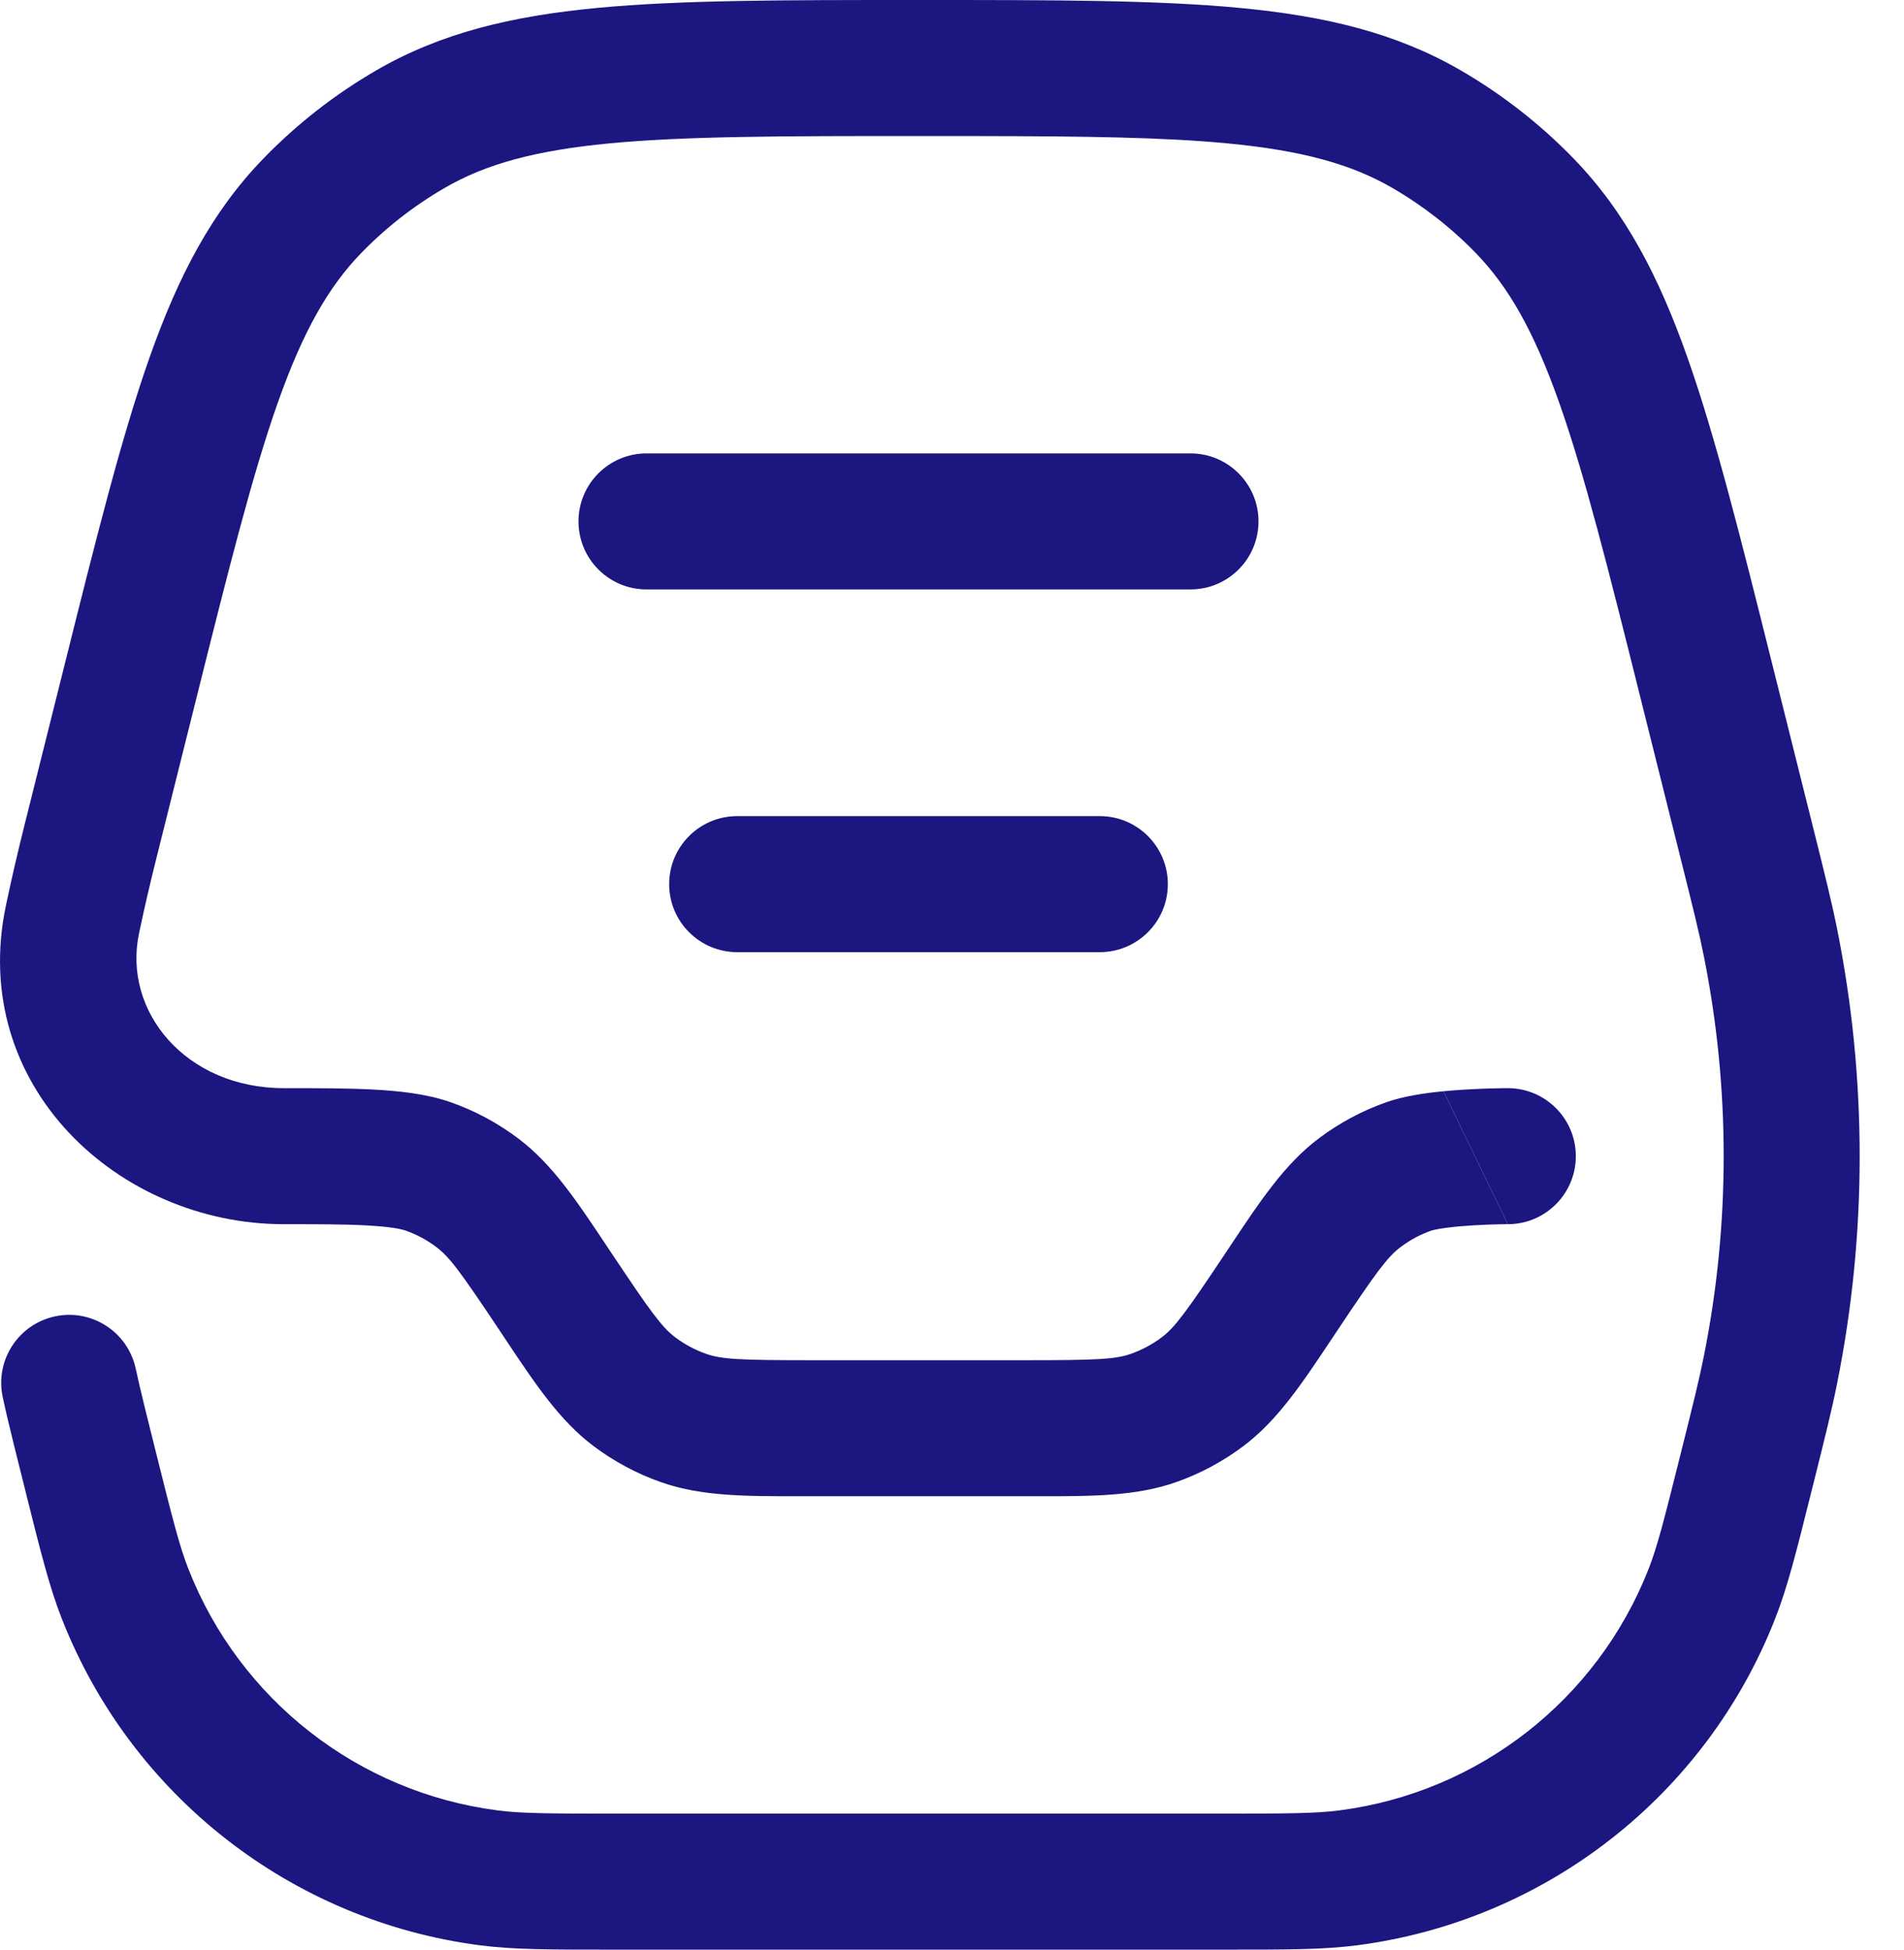
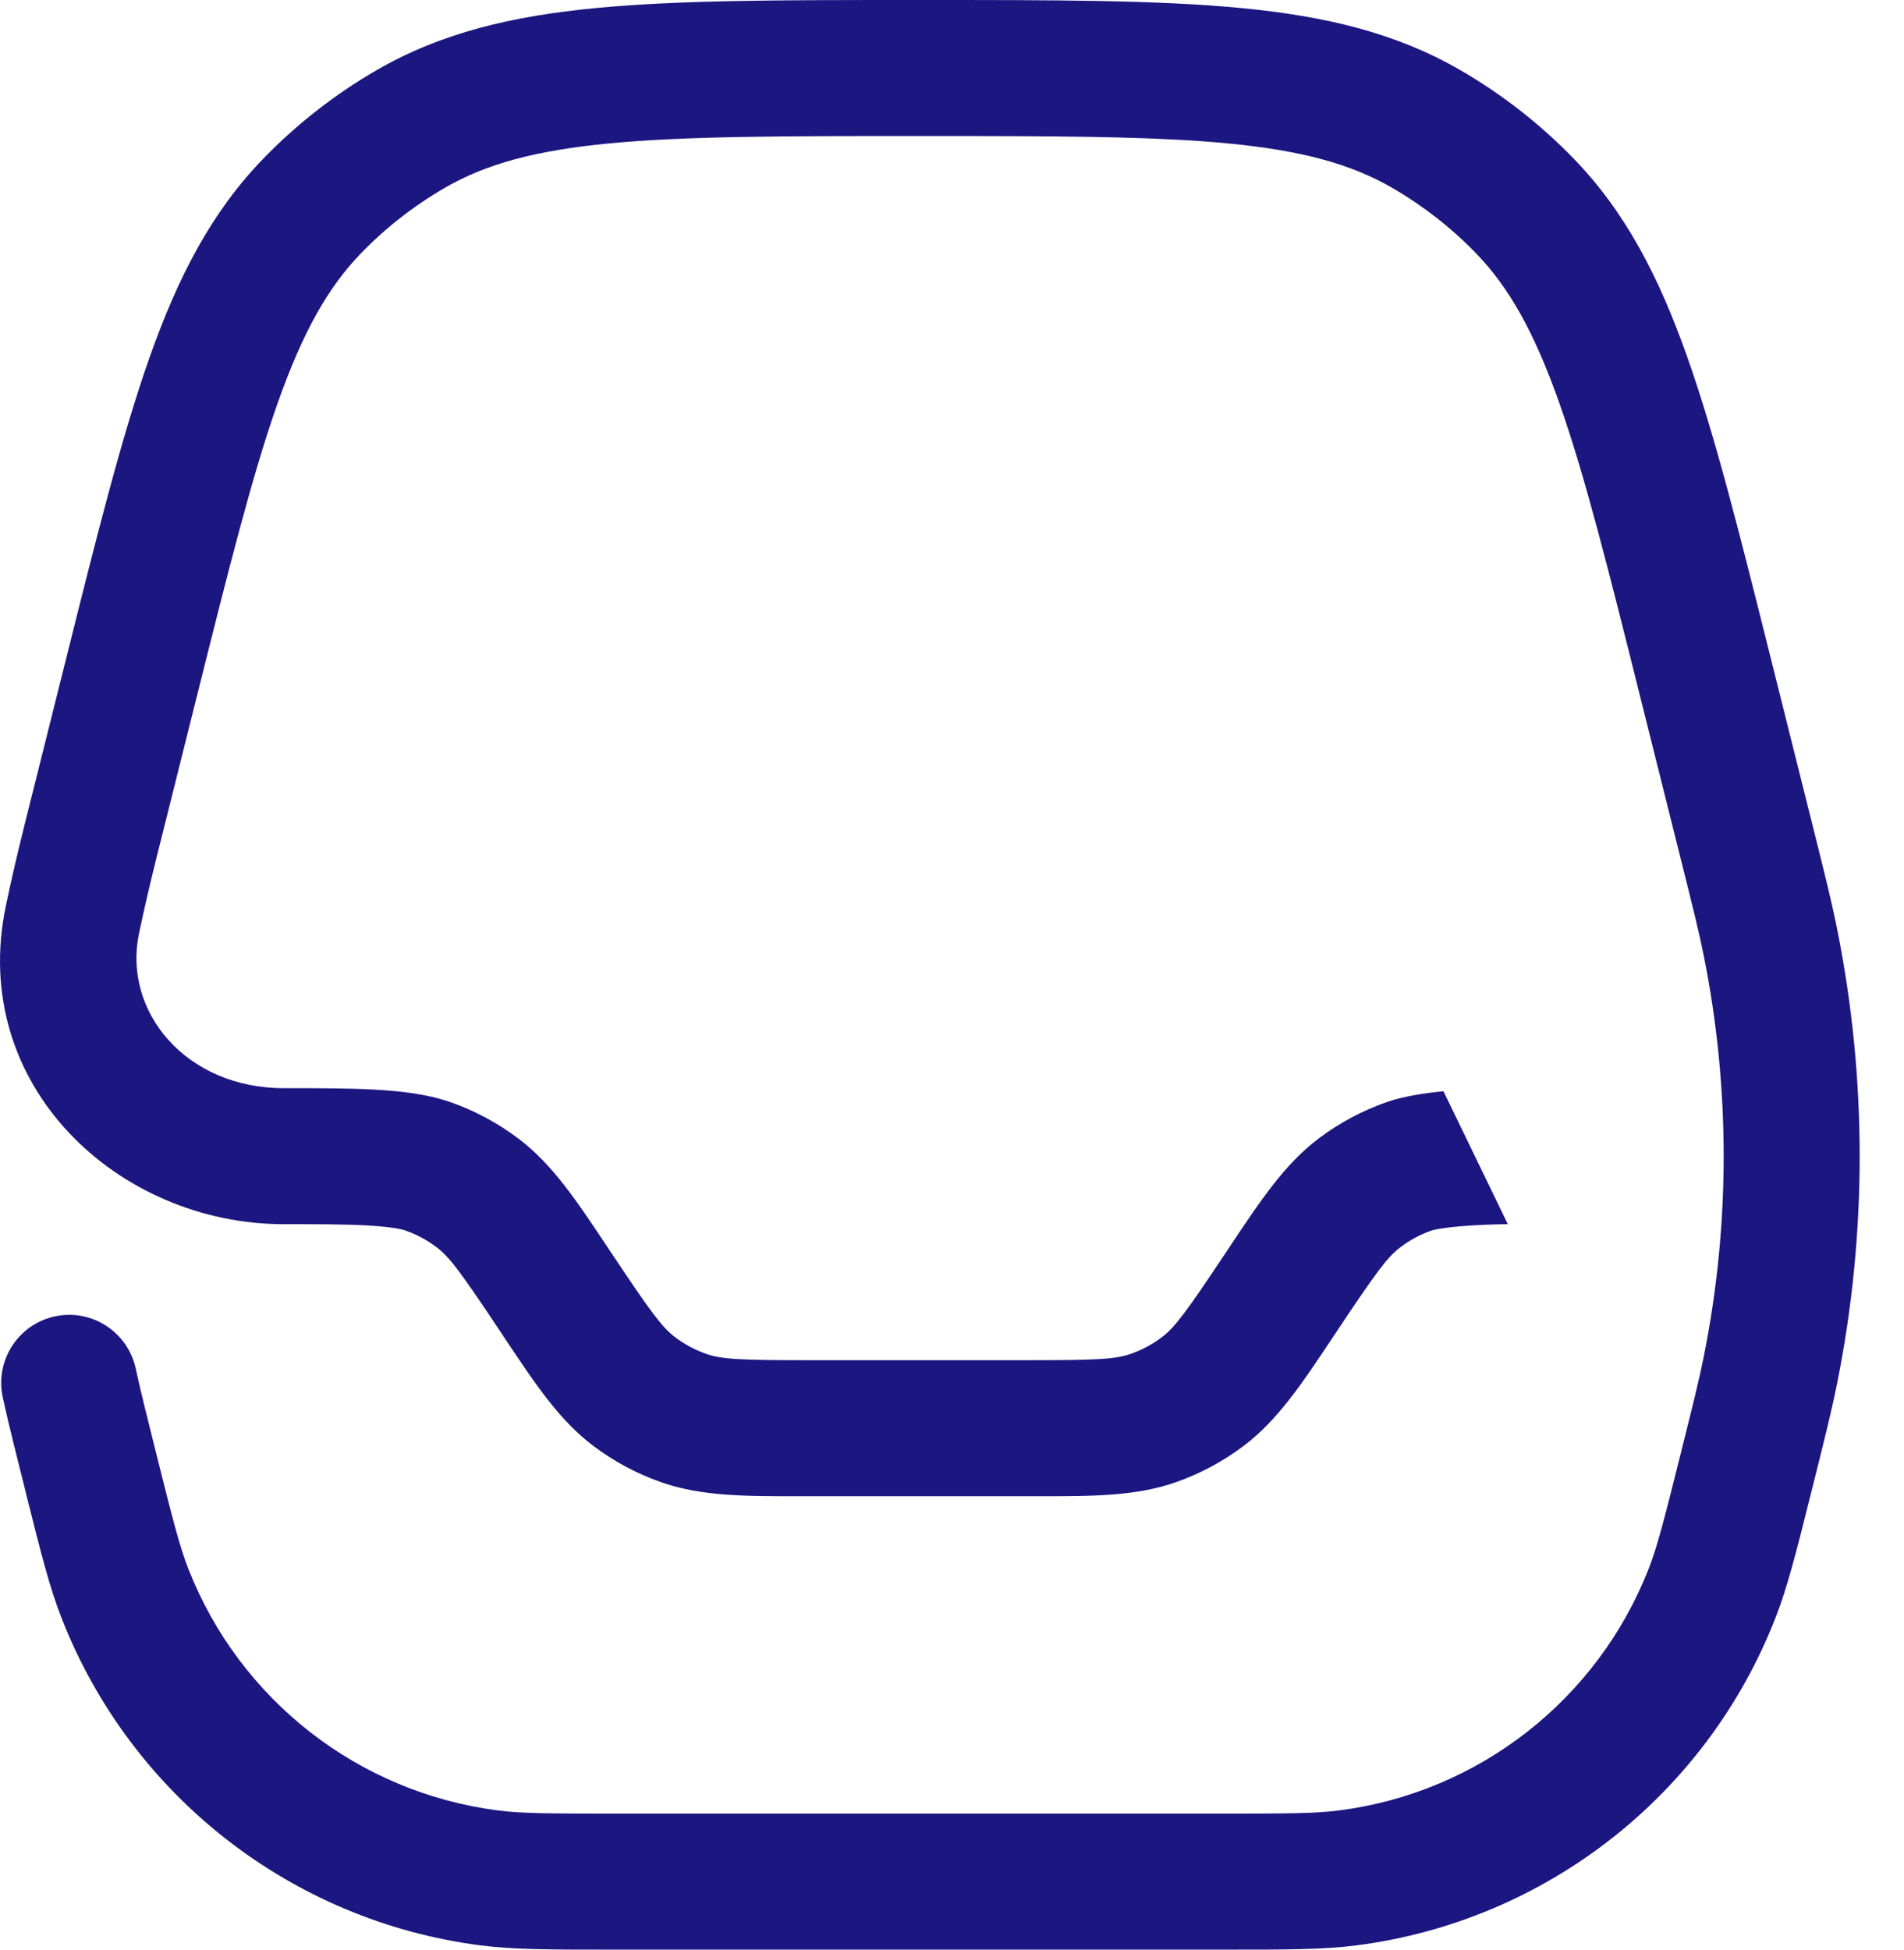
<svg xmlns="http://www.w3.org/2000/svg" fill="none" height="100%" overflow="visible" preserveAspectRatio="none" style="display: block;" viewBox="0 0 42 43" width="100%">
  <g id="Icon">
    <path d="M20.184 2.32662e-07H20.338C23.232 -1.31188e-05 25.511 -2.38419e-05 27.352 0.175C29.237 0.354 30.795 0.726 32.215 1.548C33.133 2.079 33.973 2.735 34.711 3.496C35.853 4.674 36.591 6.095 37.221 7.879C37.837 9.621 38.389 11.829 39.09 14.633L39.989 18.227C40.26 19.311 40.408 19.905 40.527 20.5C41.187 23.801 41.187 27.199 40.527 30.5C40.408 31.095 40.26 31.69 39.989 32.773L39.948 32.935C39.627 34.221 39.43 35.008 39.158 35.7C37.627 39.605 34.091 42.365 29.931 42.905C29.194 43 28.383 43 27.057 43H13.464C12.139 43 11.327 43 10.59 42.905C6.431 42.365 2.895 39.605 1.363 35.7C1.091 35.008 0.895 34.221 0.573 32.935L0.544 32.816C0.451 32.446 0.372 32.131 0.305 31.859C0.205 31.451 0.127 31.125 0.061 30.818C-0.115 30.008 0.399 29.21 1.209 29.034C2.018 28.858 2.817 29.373 2.993 30.182C3.05 30.448 3.12 30.743 3.218 31.141C3.284 31.408 3.361 31.716 3.454 32.089C3.814 33.53 3.964 34.116 4.156 34.604C5.288 37.49 7.902 39.531 10.976 39.929C11.496 39.997 12.101 40 13.586 40H26.935C28.421 40 29.025 39.997 29.546 39.929C32.62 39.531 35.233 37.49 36.366 34.604C36.557 34.116 36.707 33.53 37.067 32.089C37.352 30.951 37.482 30.429 37.585 29.911C38.168 26.999 38.168 24.001 37.585 21.089C37.482 20.571 37.352 20.049 37.067 18.911L36.198 15.435C35.475 12.54 34.956 10.47 34.393 8.878C33.839 7.313 33.284 6.335 32.557 5.584C32.011 5.021 31.39 4.537 30.712 4.144C29.807 3.62 28.724 3.319 27.068 3.161C25.656 3.027 23.924 3.005 21.637 3.001C21.199 3 20.741 3 20.261 3C17.273 3 15.137 3.002 13.454 3.161C11.798 3.319 10.714 3.62 9.81 4.144C9.132 4.537 8.511 5.021 7.965 5.584C7.238 6.335 6.683 7.313 6.129 8.878C5.566 10.47 5.047 12.54 4.323 15.435L3.454 18.911C3.313 19.475 3.182 20.034 3.066 20.59C2.705 22.308 4.099 24 6.261 24H6.29C6.982 24 7.649 24 8.224 24.03C8.785 24.059 9.402 24.122 9.935 24.308C10.473 24.496 10.978 24.767 11.433 25.11C12.183 25.676 12.715 26.475 13.39 27.49L13.509 27.668C14.361 28.946 14.605 29.276 14.895 29.495C15.102 29.651 15.332 29.774 15.577 29.86C15.92 29.98 16.33 30 17.866 30H22.655C24.192 30 24.601 29.98 24.945 29.86C25.189 29.774 25.419 29.651 25.626 29.495C25.917 29.276 26.16 28.946 27.013 27.668L27.131 27.49C27.807 26.475 28.338 25.676 29.088 25.11C29.543 24.767 30.049 24.496 30.587 24.308C30.964 24.176 31.438 24.107 31.841 24.068L33.261 27L33.251 27L33.209 27C33.171 27.001 33.115 27.002 33.045 27.003C32.904 27.006 32.711 27.013 32.502 27.025C32.291 27.038 32.078 27.056 31.892 27.081C31.8 27.093 31.724 27.106 31.664 27.119C31.607 27.131 31.58 27.139 31.577 27.14C31.332 27.225 31.102 27.349 30.895 27.505C30.605 27.724 30.361 28.054 29.509 29.332L29.39 29.51C28.715 30.525 28.183 31.324 27.433 31.89C26.978 32.233 26.473 32.504 25.935 32.692C25.048 33.002 24.088 33.001 22.869 33H17.652C16.433 33.001 15.473 33.002 14.587 32.692C14.049 32.504 13.543 32.233 13.088 31.89C12.338 31.324 11.807 30.525 11.131 29.51L11.013 29.332C10.16 28.054 9.917 27.724 9.626 27.505C9.419 27.349 9.189 27.226 8.945 27.14C8.837 27.102 8.579 27.053 8.068 27.026C7.579 27 6.988 27 6.261 27C2.611 27 -0.703 23.944 0.13 19.974C0.256 19.373 0.396 18.776 0.544 18.183L1.432 14.633C2.133 11.828 2.685 9.62 3.301 7.878C3.931 6.095 4.669 4.674 5.811 3.496C6.549 2.735 7.389 2.079 8.307 1.548C9.727 0.726 11.285 0.354 13.17 0.175C15.011 -2.38419e-05 17.29 -1.31188e-05 20.184 2.32662e-07Z" fill="#1B1680" />
-     <path clip-rule="evenodd" d="M26.473 12.985C26.404 12.995 26.333 13 26.261 13H14.261C13.432 13 12.761 12.328 12.761 11.5C12.761 10.672 13.432 10 14.261 10H25.027H26.261C27.089 10 27.761 10.672 27.761 11.5C27.761 12.256 27.201 12.882 26.473 12.985ZM31.841 24.068C32.02 24.05 32.185 24.039 32.321 24.031C32.577 24.015 32.809 24.008 32.977 24.004C33.061 24.002 33.13 24.001 33.178 24L33.236 24L33.253 24L33.258 24L33.261 24C33.261 24 33.261 24 33.261 25.5L33.261 24C34.089 24 34.761 24.672 34.761 25.5C34.761 26.328 34.089 27 33.261 27L31.841 24.068Z" fill="#1B1680" fill-rule="evenodd" />
-     <path d="M16.261 18C15.432 18 14.761 18.672 14.761 19.5C14.761 20.328 15.432 21 16.261 21H24.261C25.089 21 25.761 20.328 25.761 19.5C25.761 18.672 25.089 18 24.261 18H16.261Z" fill="#1B1680" />
  </g>
</svg>